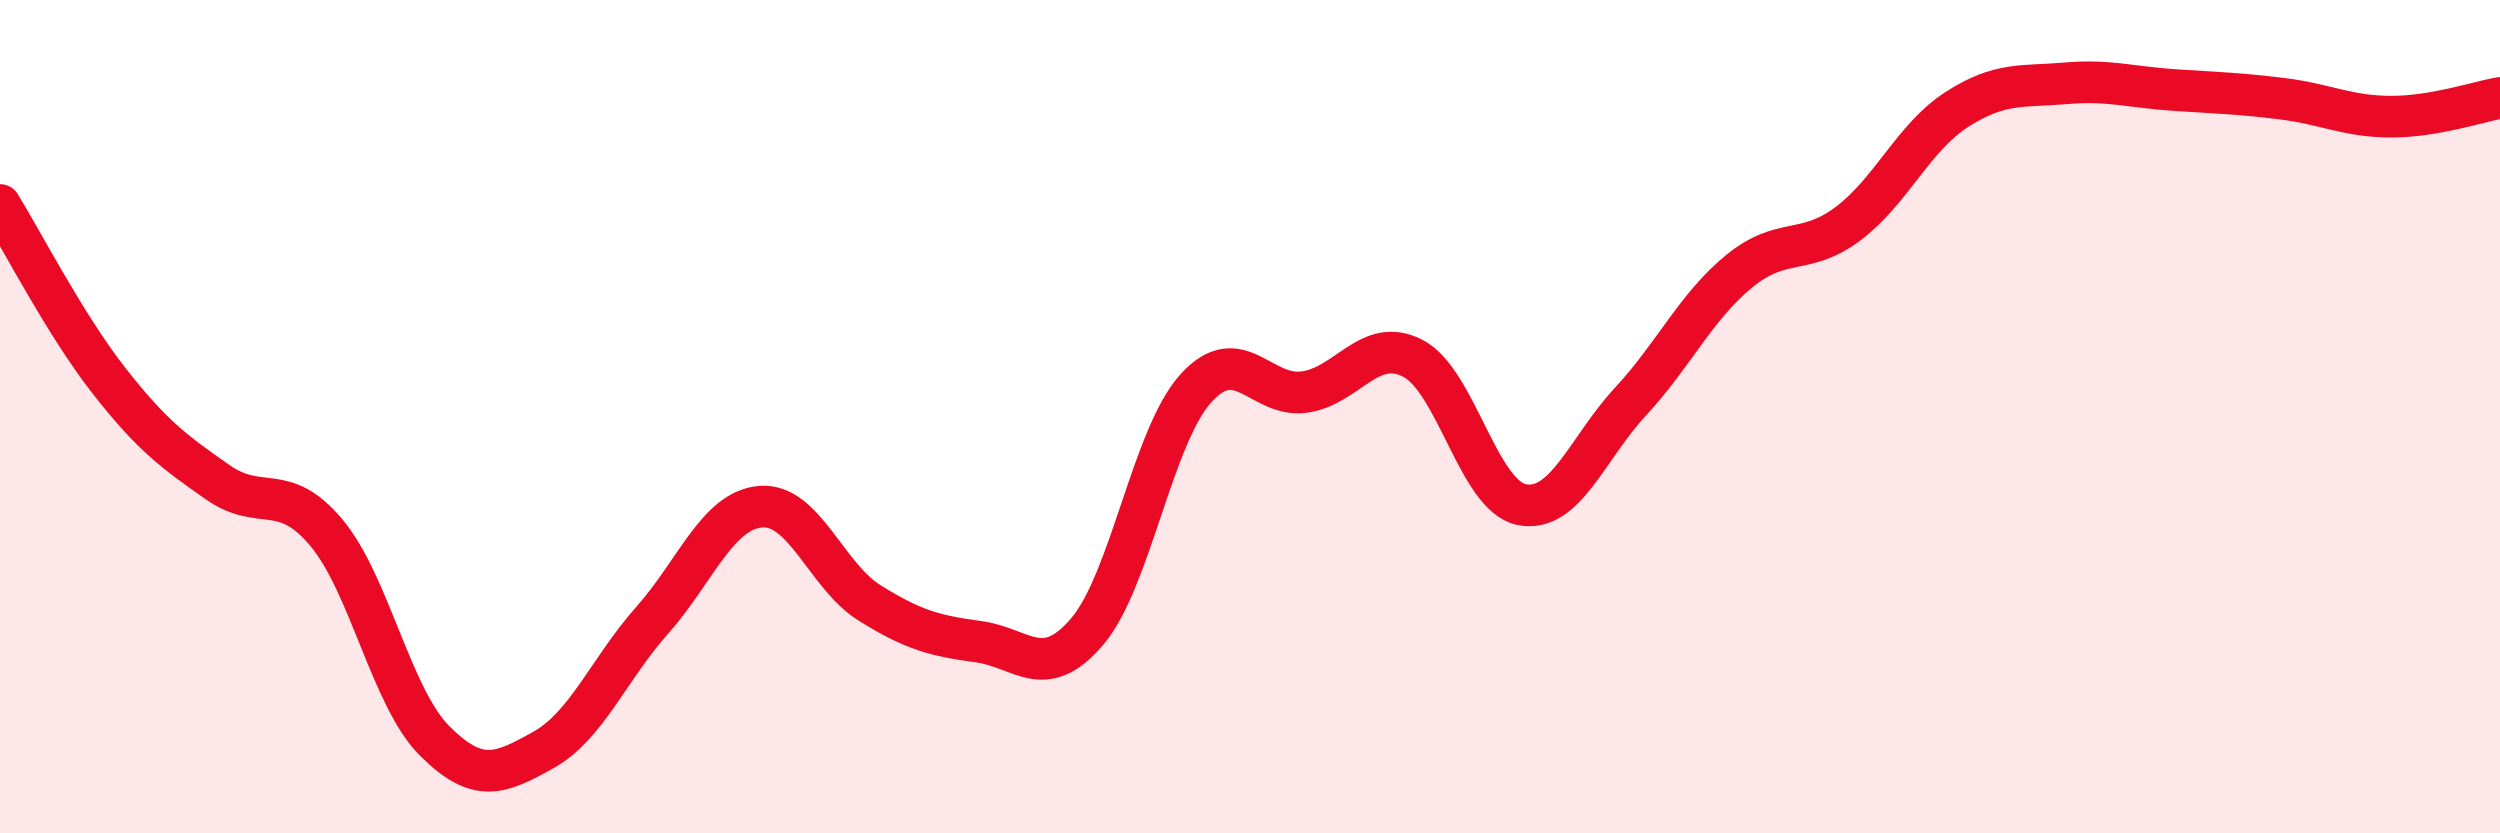
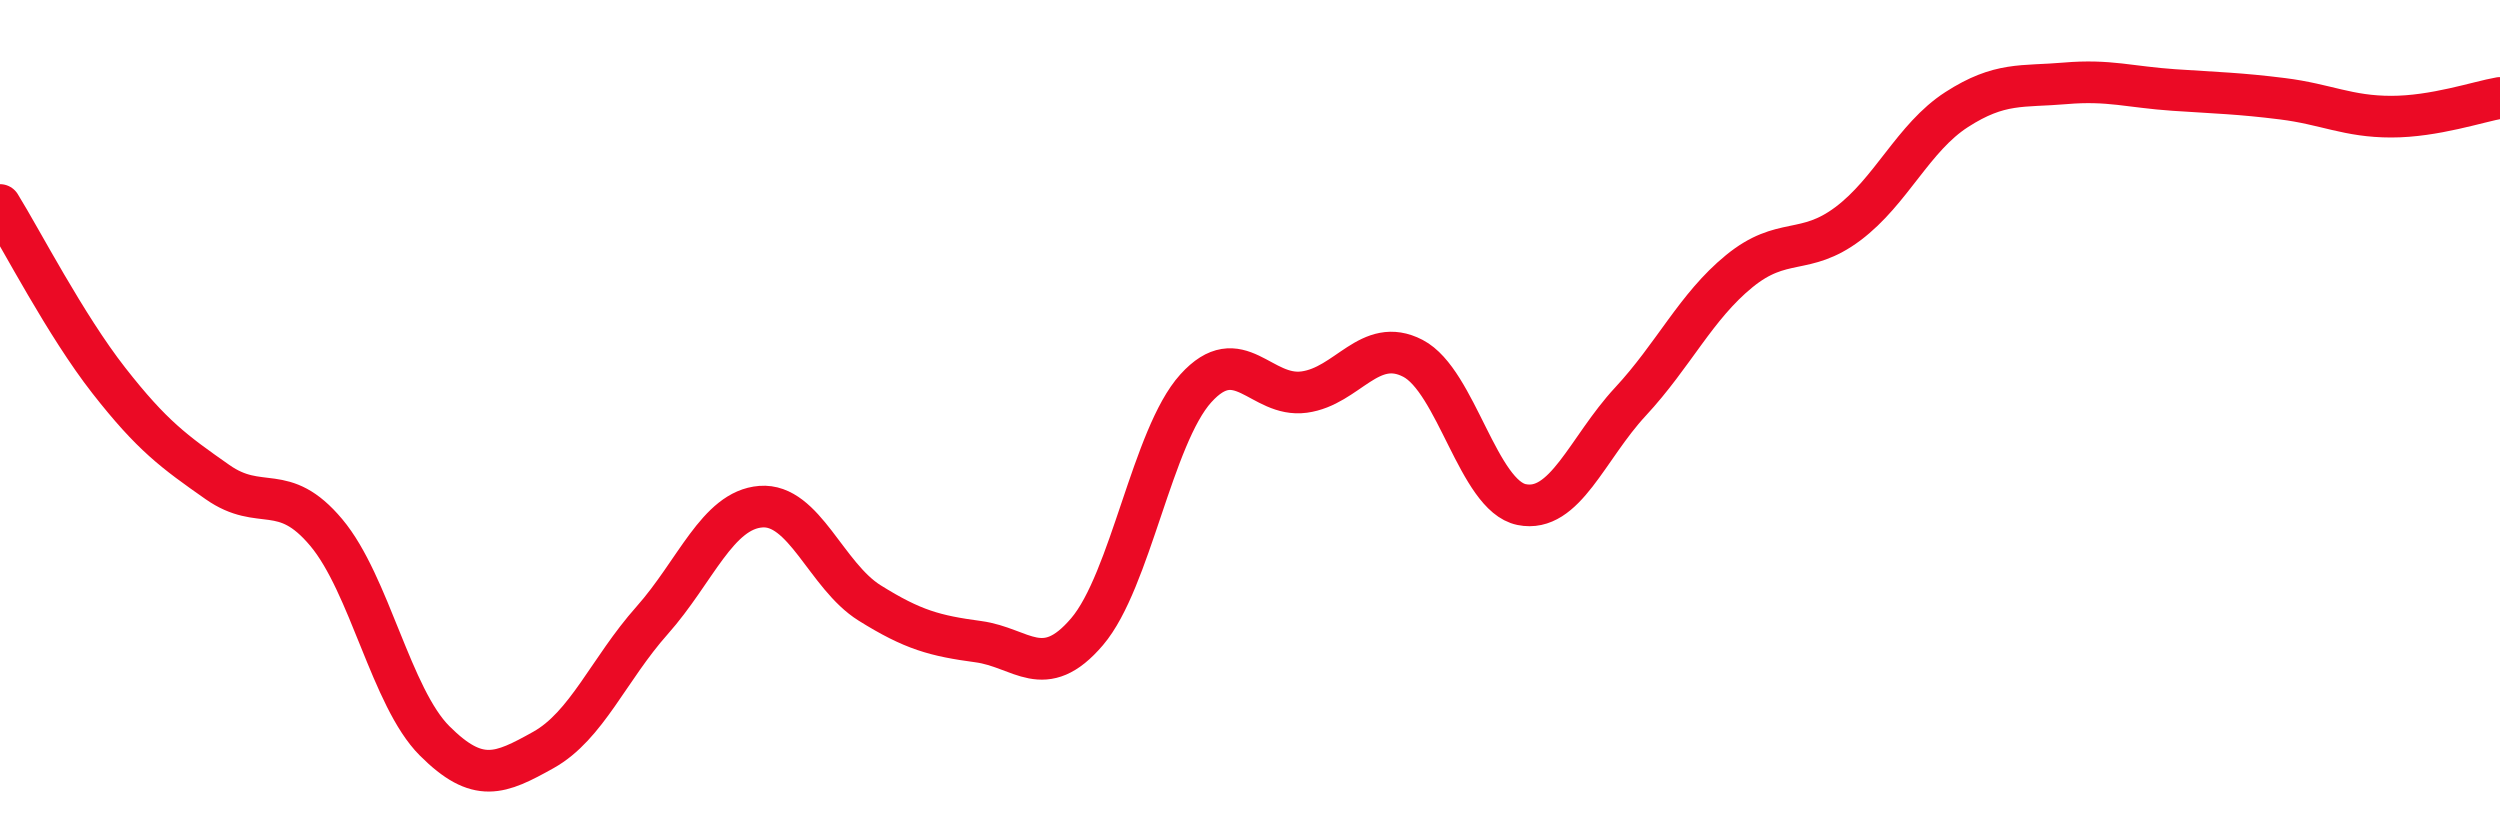
<svg xmlns="http://www.w3.org/2000/svg" width="60" height="20" viewBox="0 0 60 20">
-   <path d="M 0,4.92 C 0.52,5.76 1.57,7.8 2.61,9.13 C 3.65,10.46 4.18,10.84 5.22,11.57 C 6.26,12.3 6.79,11.54 7.83,12.78 C 8.87,14.02 9.39,16.74 10.43,17.78 C 11.47,18.82 12,18.58 13.04,18 C 14.08,17.42 14.61,16.06 15.65,14.89 C 16.69,13.72 17.22,12.24 18.26,12.16 C 19.3,12.08 19.83,13.82 20.87,14.47 C 21.91,15.12 22.44,15.26 23.48,15.4 C 24.52,15.54 25.05,16.38 26.09,15.16 C 27.13,13.94 27.66,10.47 28.7,9.32 C 29.74,8.17 30.26,9.55 31.3,9.41 C 32.34,9.27 32.87,8.06 33.91,8.6 C 34.95,9.14 35.48,11.9 36.52,12.11 C 37.56,12.32 38.09,10.76 39.13,9.64 C 40.17,8.52 40.7,7.36 41.74,6.51 C 42.78,5.66 43.31,6.15 44.35,5.37 C 45.39,4.59 45.92,3.3 46.96,2.63 C 48,1.96 48.53,2.09 49.57,2 C 50.61,1.91 51.13,2.09 52.17,2.16 C 53.21,2.23 53.74,2.24 54.78,2.37 C 55.82,2.5 56.35,2.8 57.39,2.8 C 58.43,2.8 59.48,2.44 60,2.35L60 20L0 20Z" fill="#EB0A25" opacity="0.1" stroke-linecap="round" stroke-linejoin="round" />
  <path d="M 0,4.92 C 0.52,5.76 1.57,7.8 2.61,9.13 C 3.65,10.46 4.18,10.84 5.22,11.57 C 6.26,12.3 6.79,11.54 7.83,12.78 C 8.87,14.02 9.39,16.74 10.43,17.78 C 11.47,18.82 12,18.58 13.04,18 C 14.08,17.42 14.61,16.06 15.65,14.89 C 16.69,13.72 17.22,12.24 18.26,12.16 C 19.3,12.08 19.83,13.82 20.87,14.47 C 21.91,15.12 22.44,15.26 23.48,15.4 C 24.52,15.54 25.05,16.38 26.09,15.16 C 27.13,13.94 27.66,10.47 28.7,9.32 C 29.74,8.17 30.26,9.55 31.3,9.41 C 32.34,9.27 32.87,8.06 33.91,8.6 C 34.95,9.14 35.48,11.9 36.52,12.11 C 37.56,12.32 38.09,10.76 39.13,9.64 C 40.17,8.52 40.7,7.36 41.74,6.51 C 42.78,5.66 43.31,6.15 44.35,5.37 C 45.39,4.59 45.92,3.3 46.96,2.63 C 48,1.96 48.53,2.09 49.57,2 C 50.61,1.91 51.13,2.09 52.17,2.16 C 53.21,2.23 53.74,2.24 54.78,2.37 C 55.82,2.5 56.35,2.8 57.39,2.8 C 58.43,2.8 59.48,2.44 60,2.35" stroke="#EB0A25" stroke-width="1" fill="none" stroke-linecap="round" stroke-linejoin="round" />
</svg>